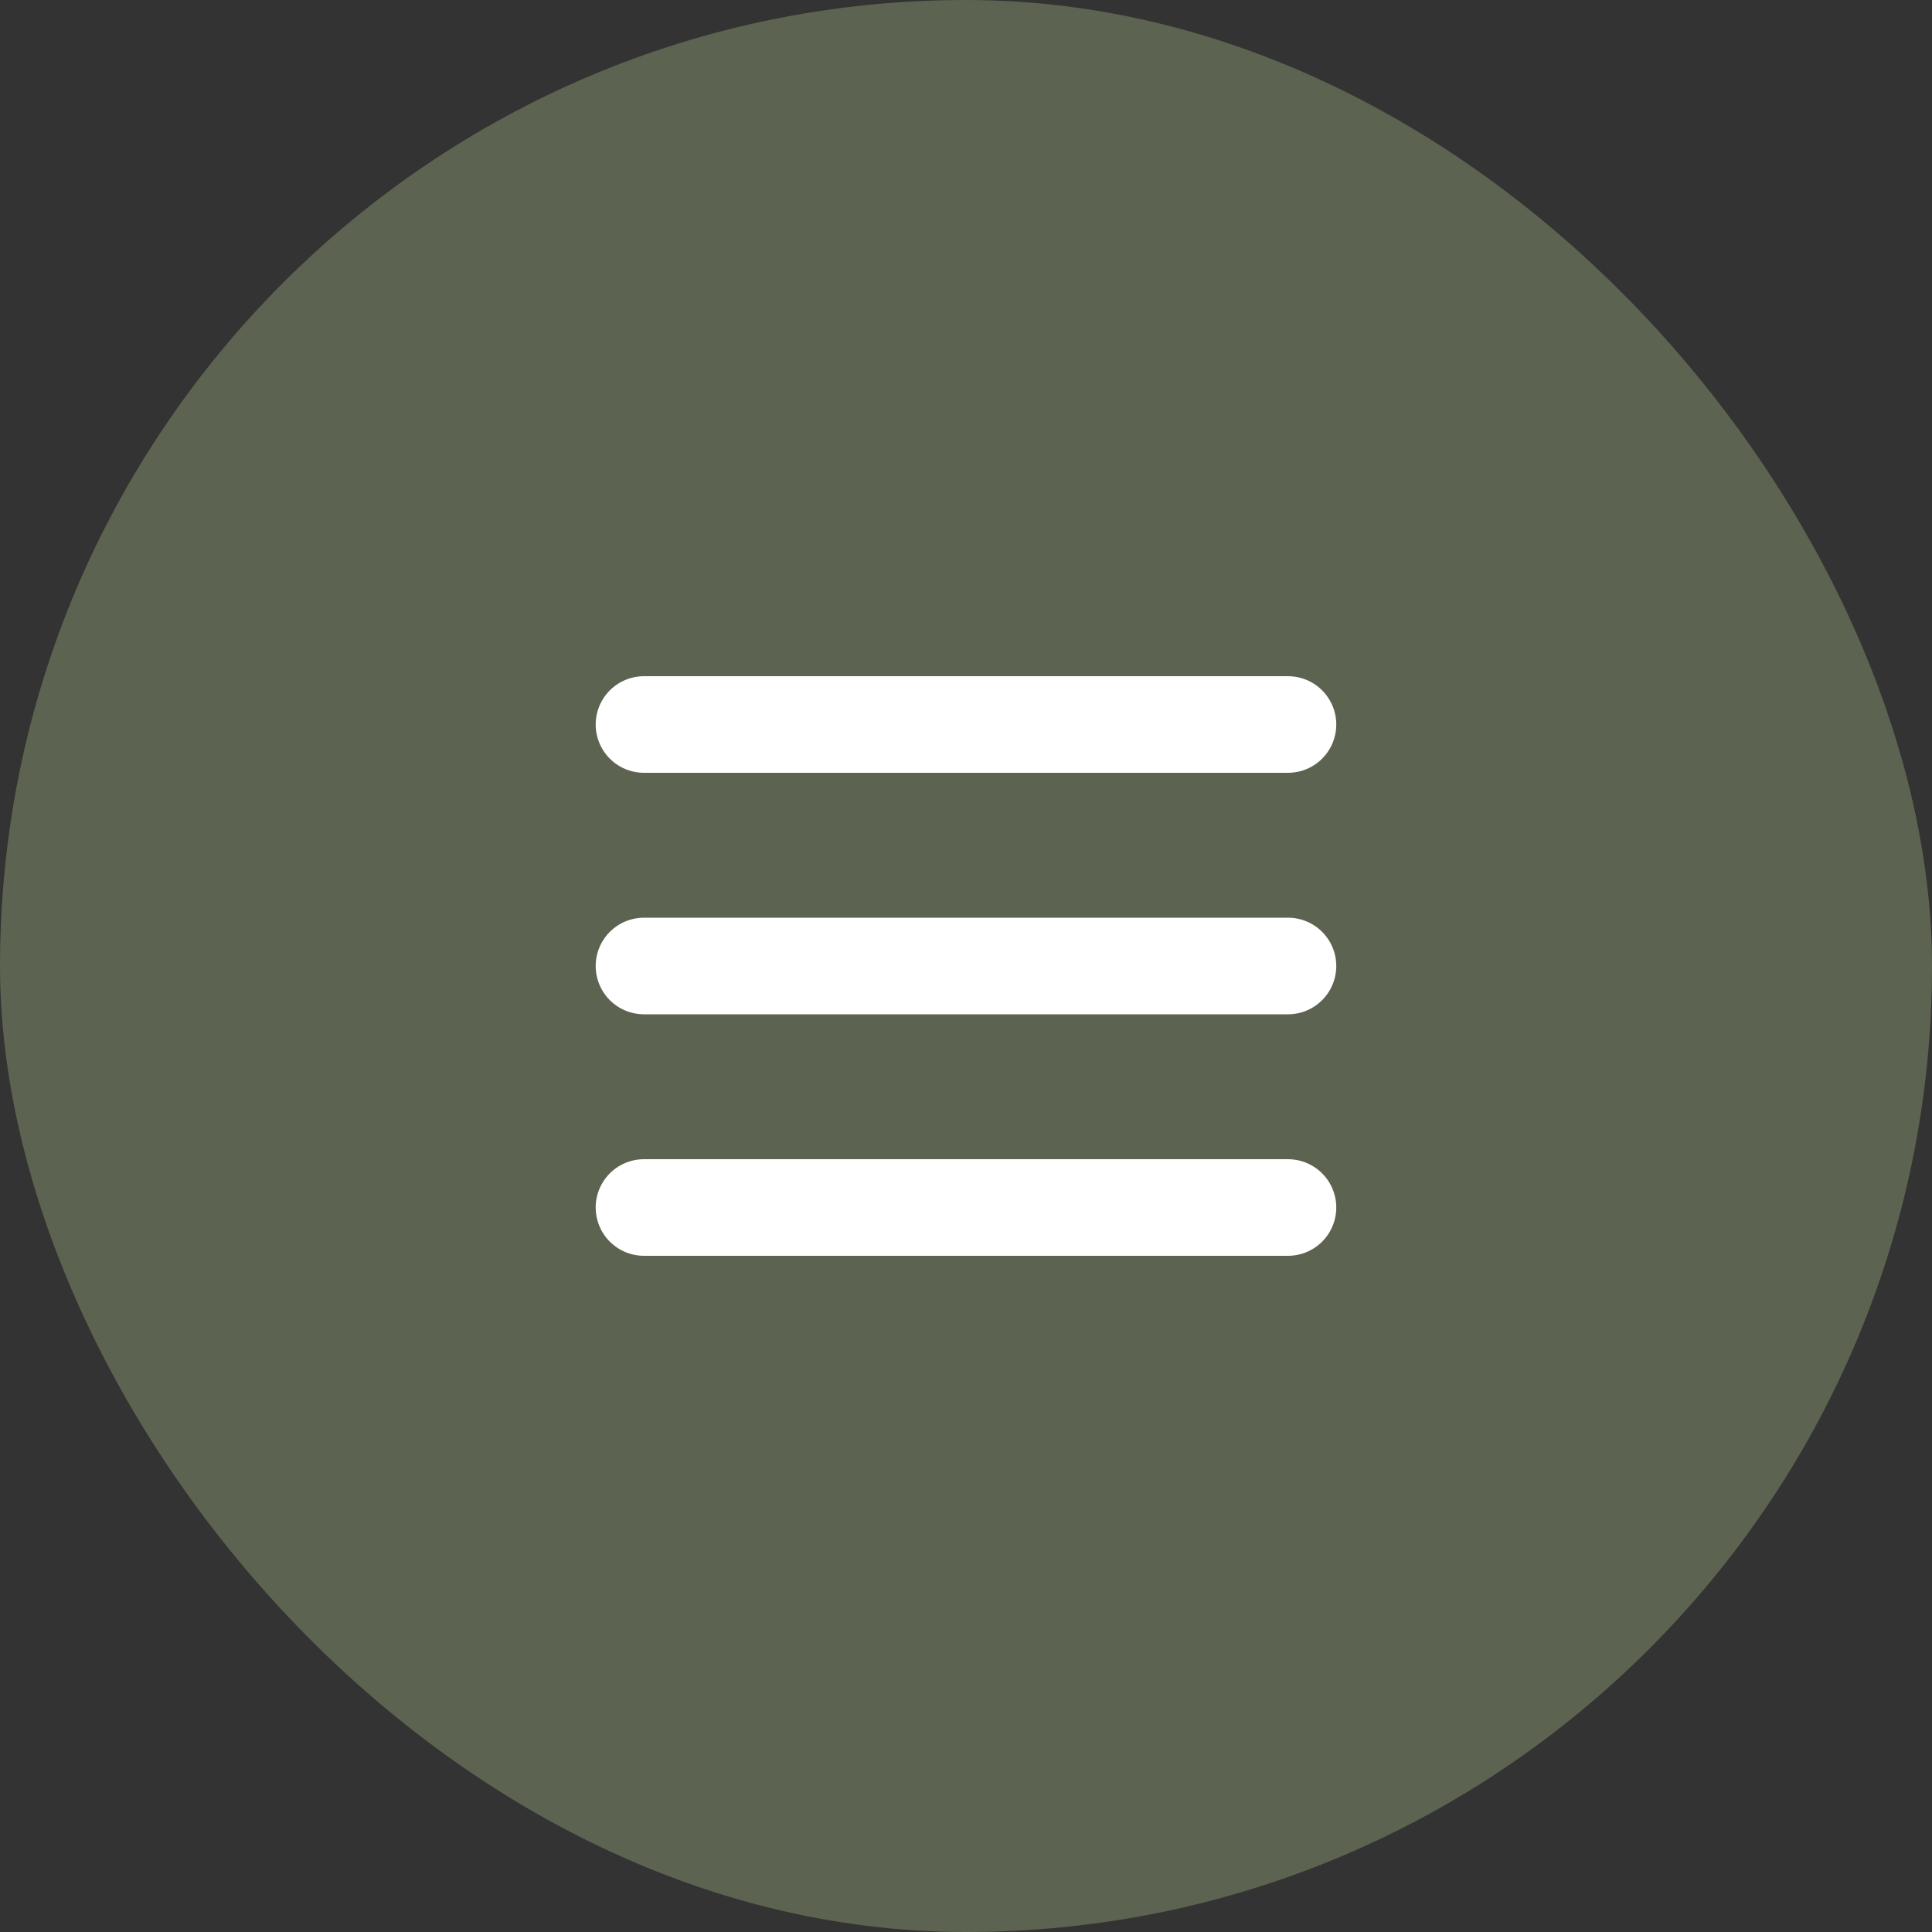
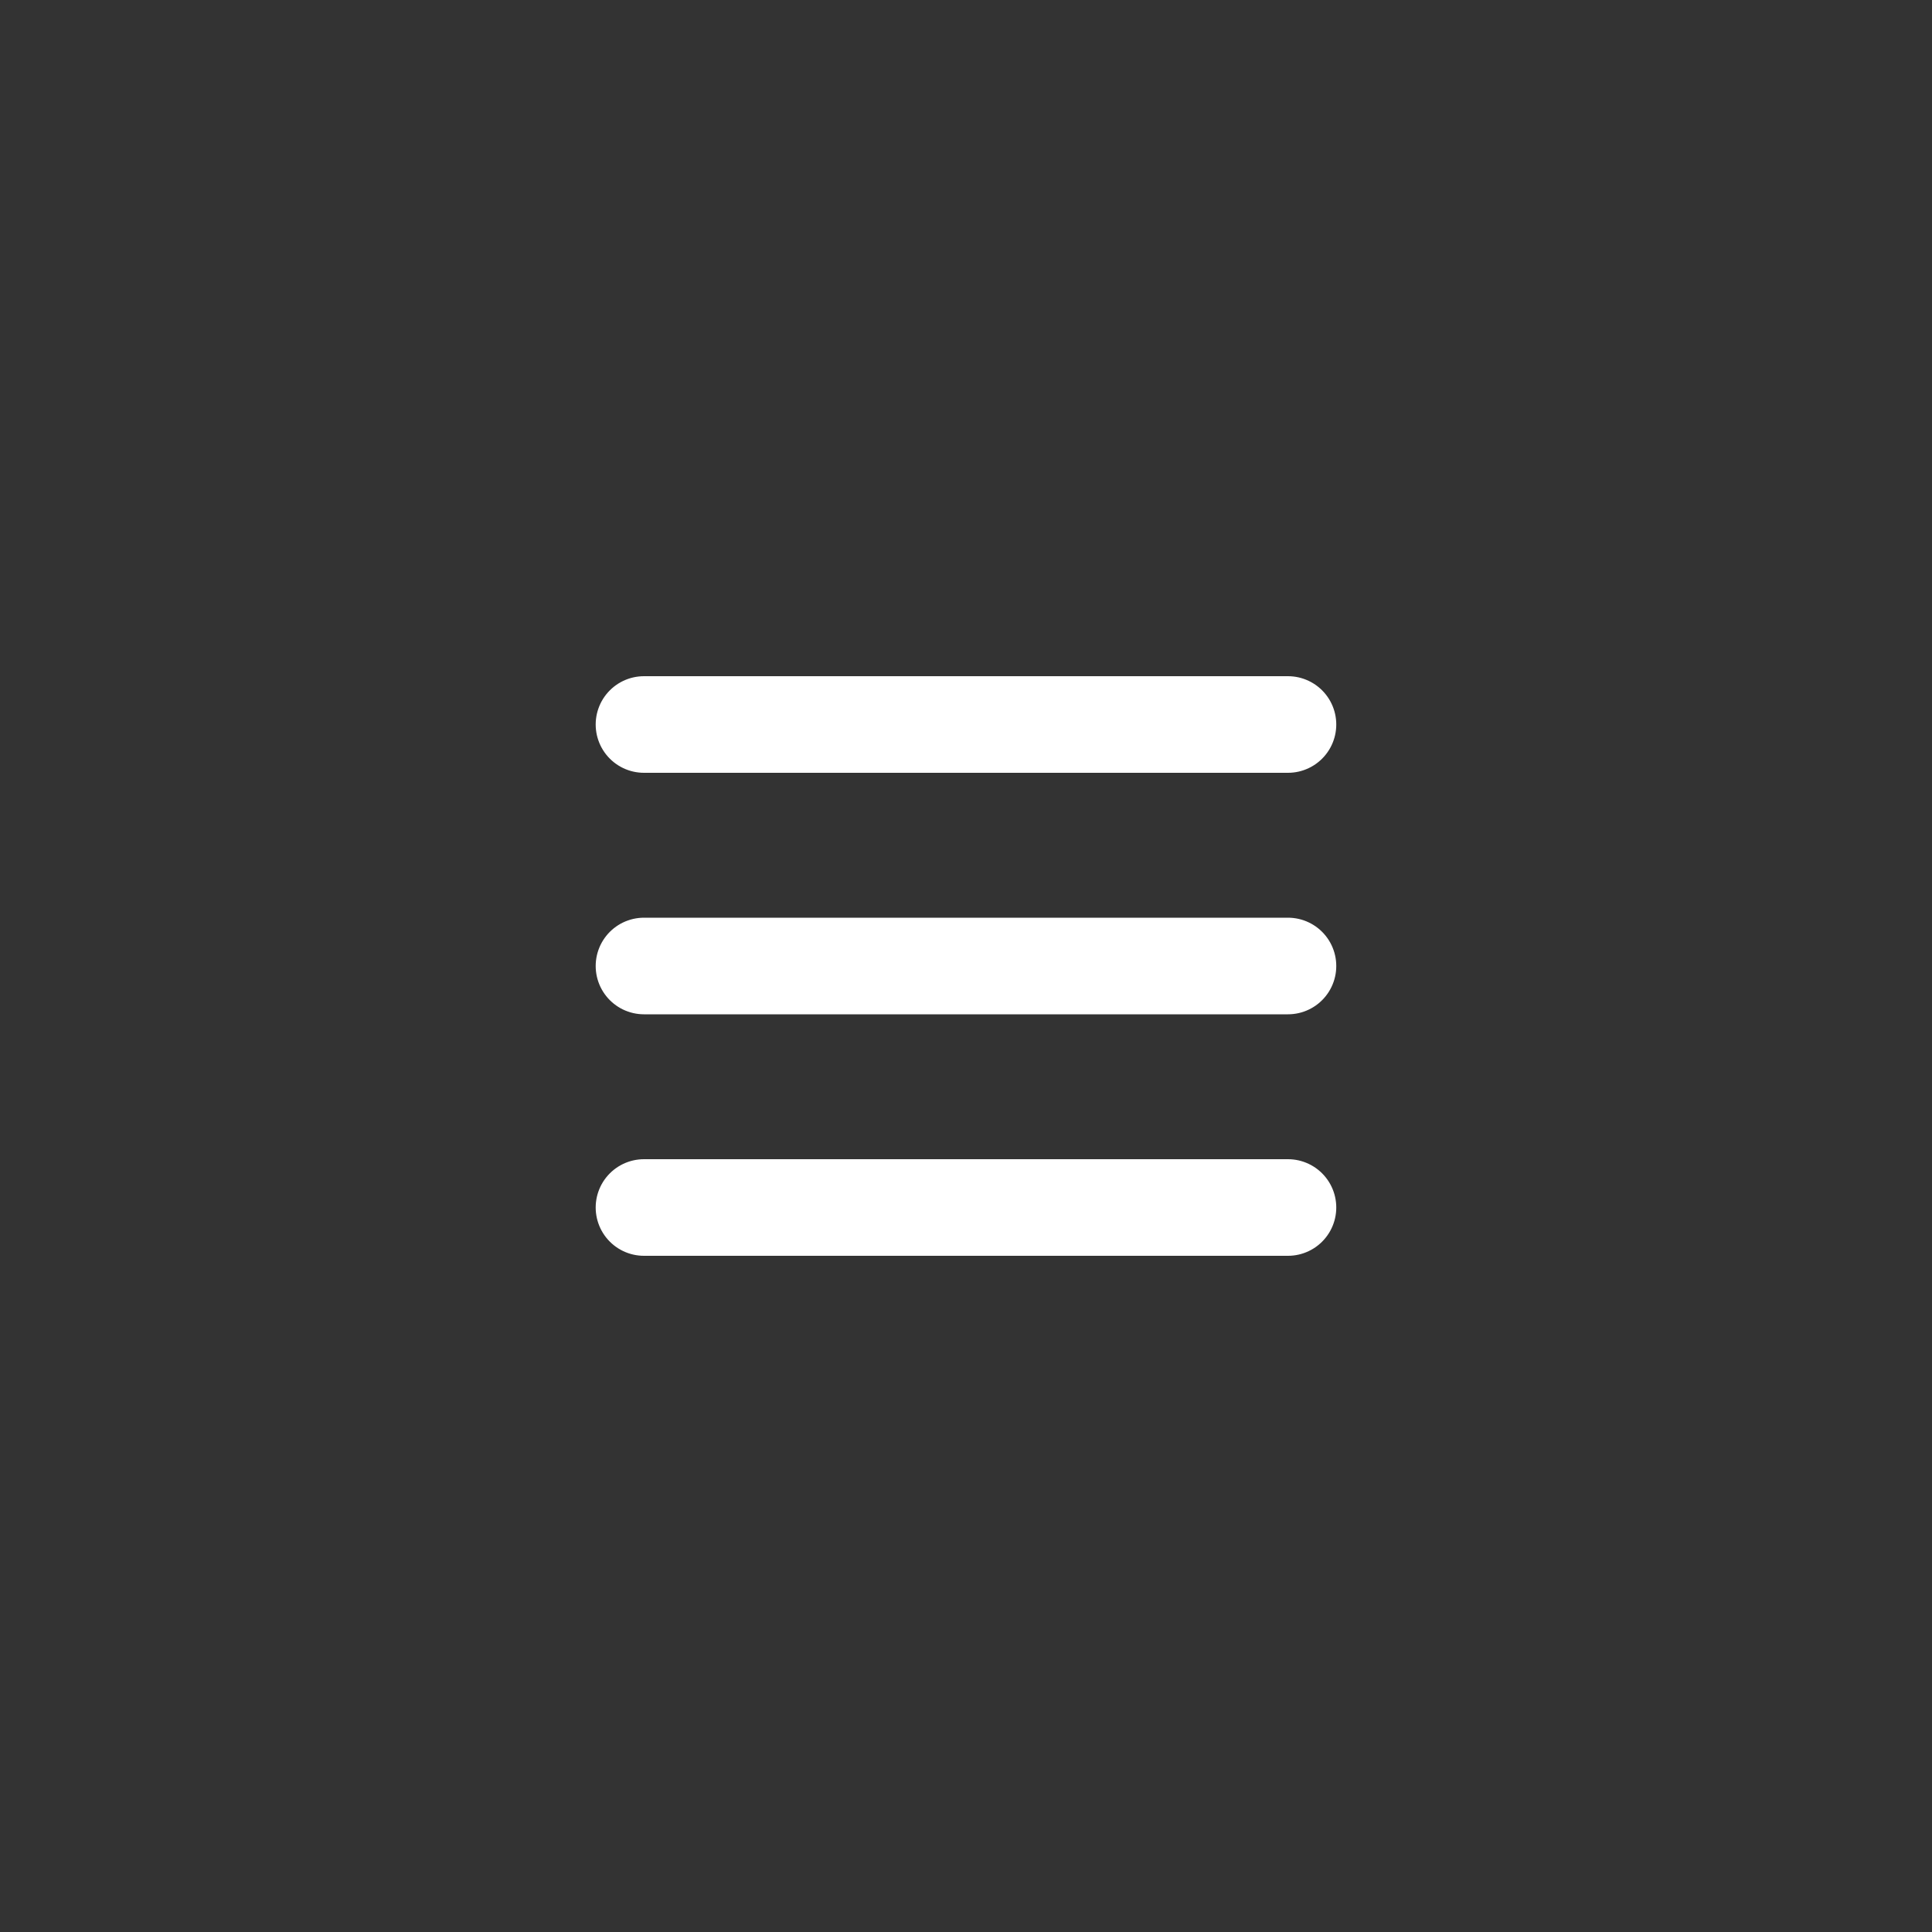
<svg xmlns="http://www.w3.org/2000/svg" width="40" height="40" viewBox="0 0 40 40" fill="none">
  <rect x="0" y="0" width="40" height="40" fill="#333333" stroke="none" />
-   <rect width="40" height="40" rx="20" fill="#5C6350" />
  <path d="M13.333 15H26.666M13.333 20H26.666M13.333 25H26.666" stroke="white" stroke-width="2" stroke-linecap="round" stroke-linejoin="round" />
</svg>